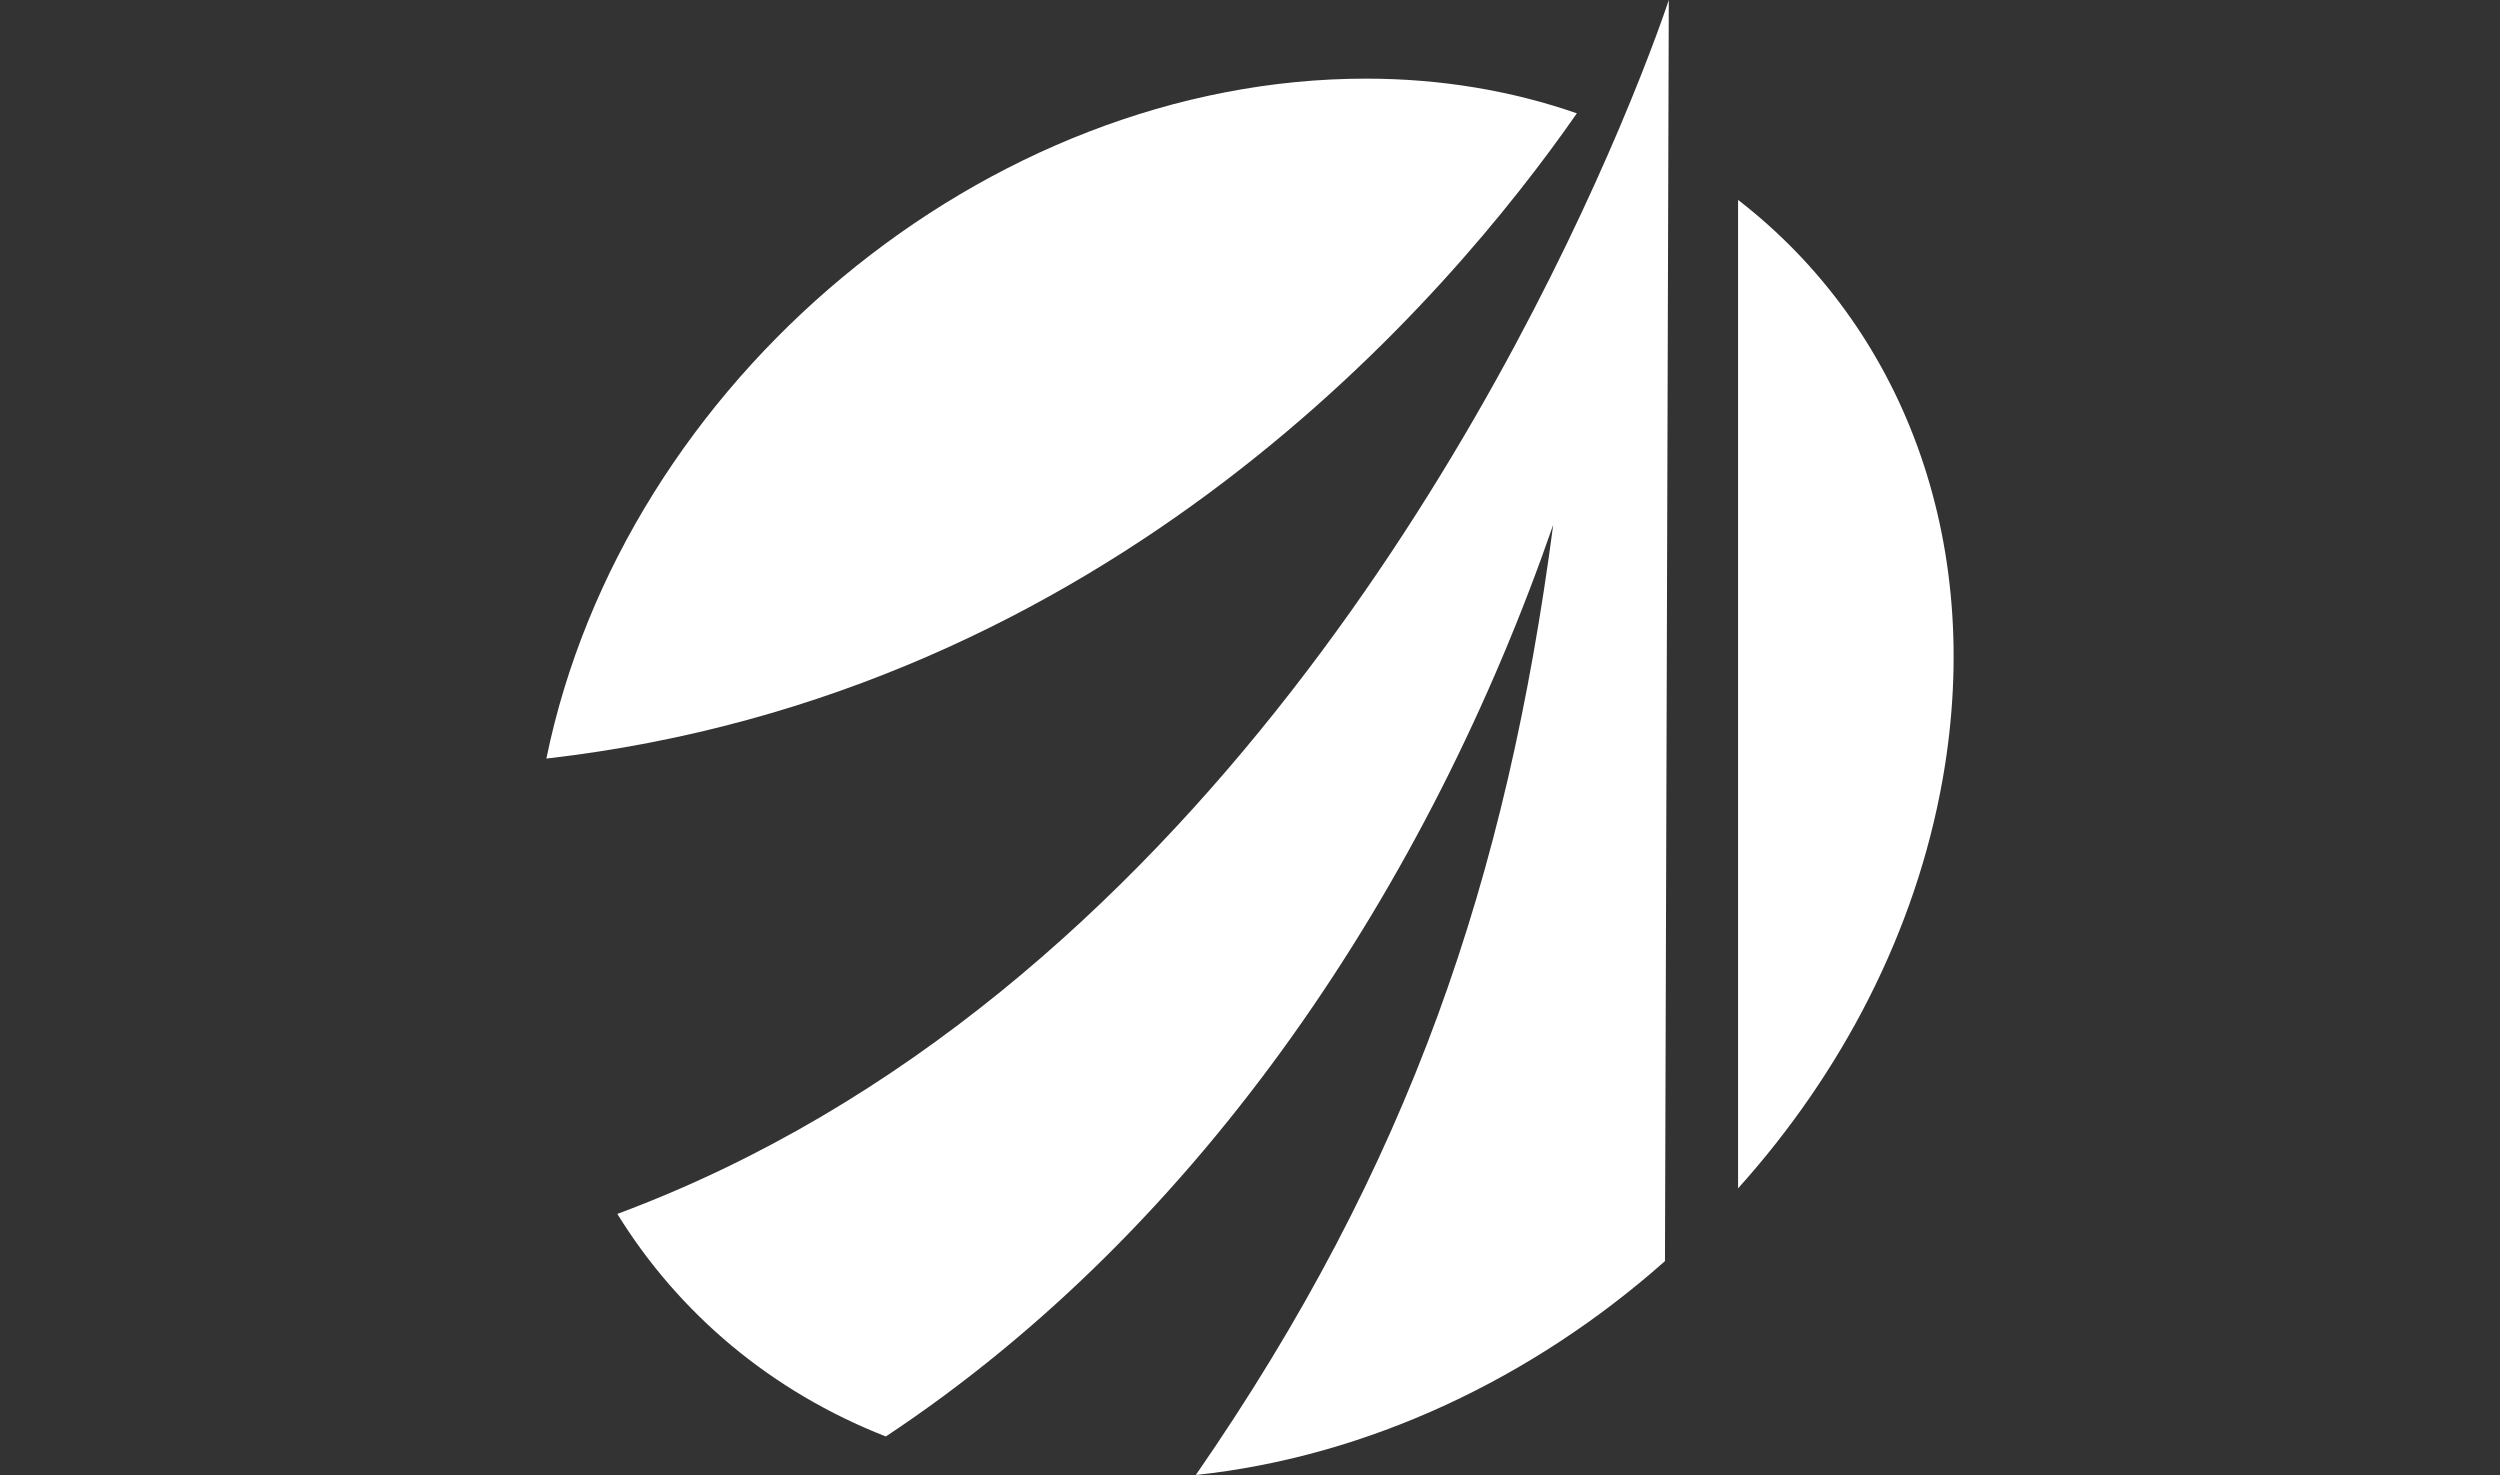
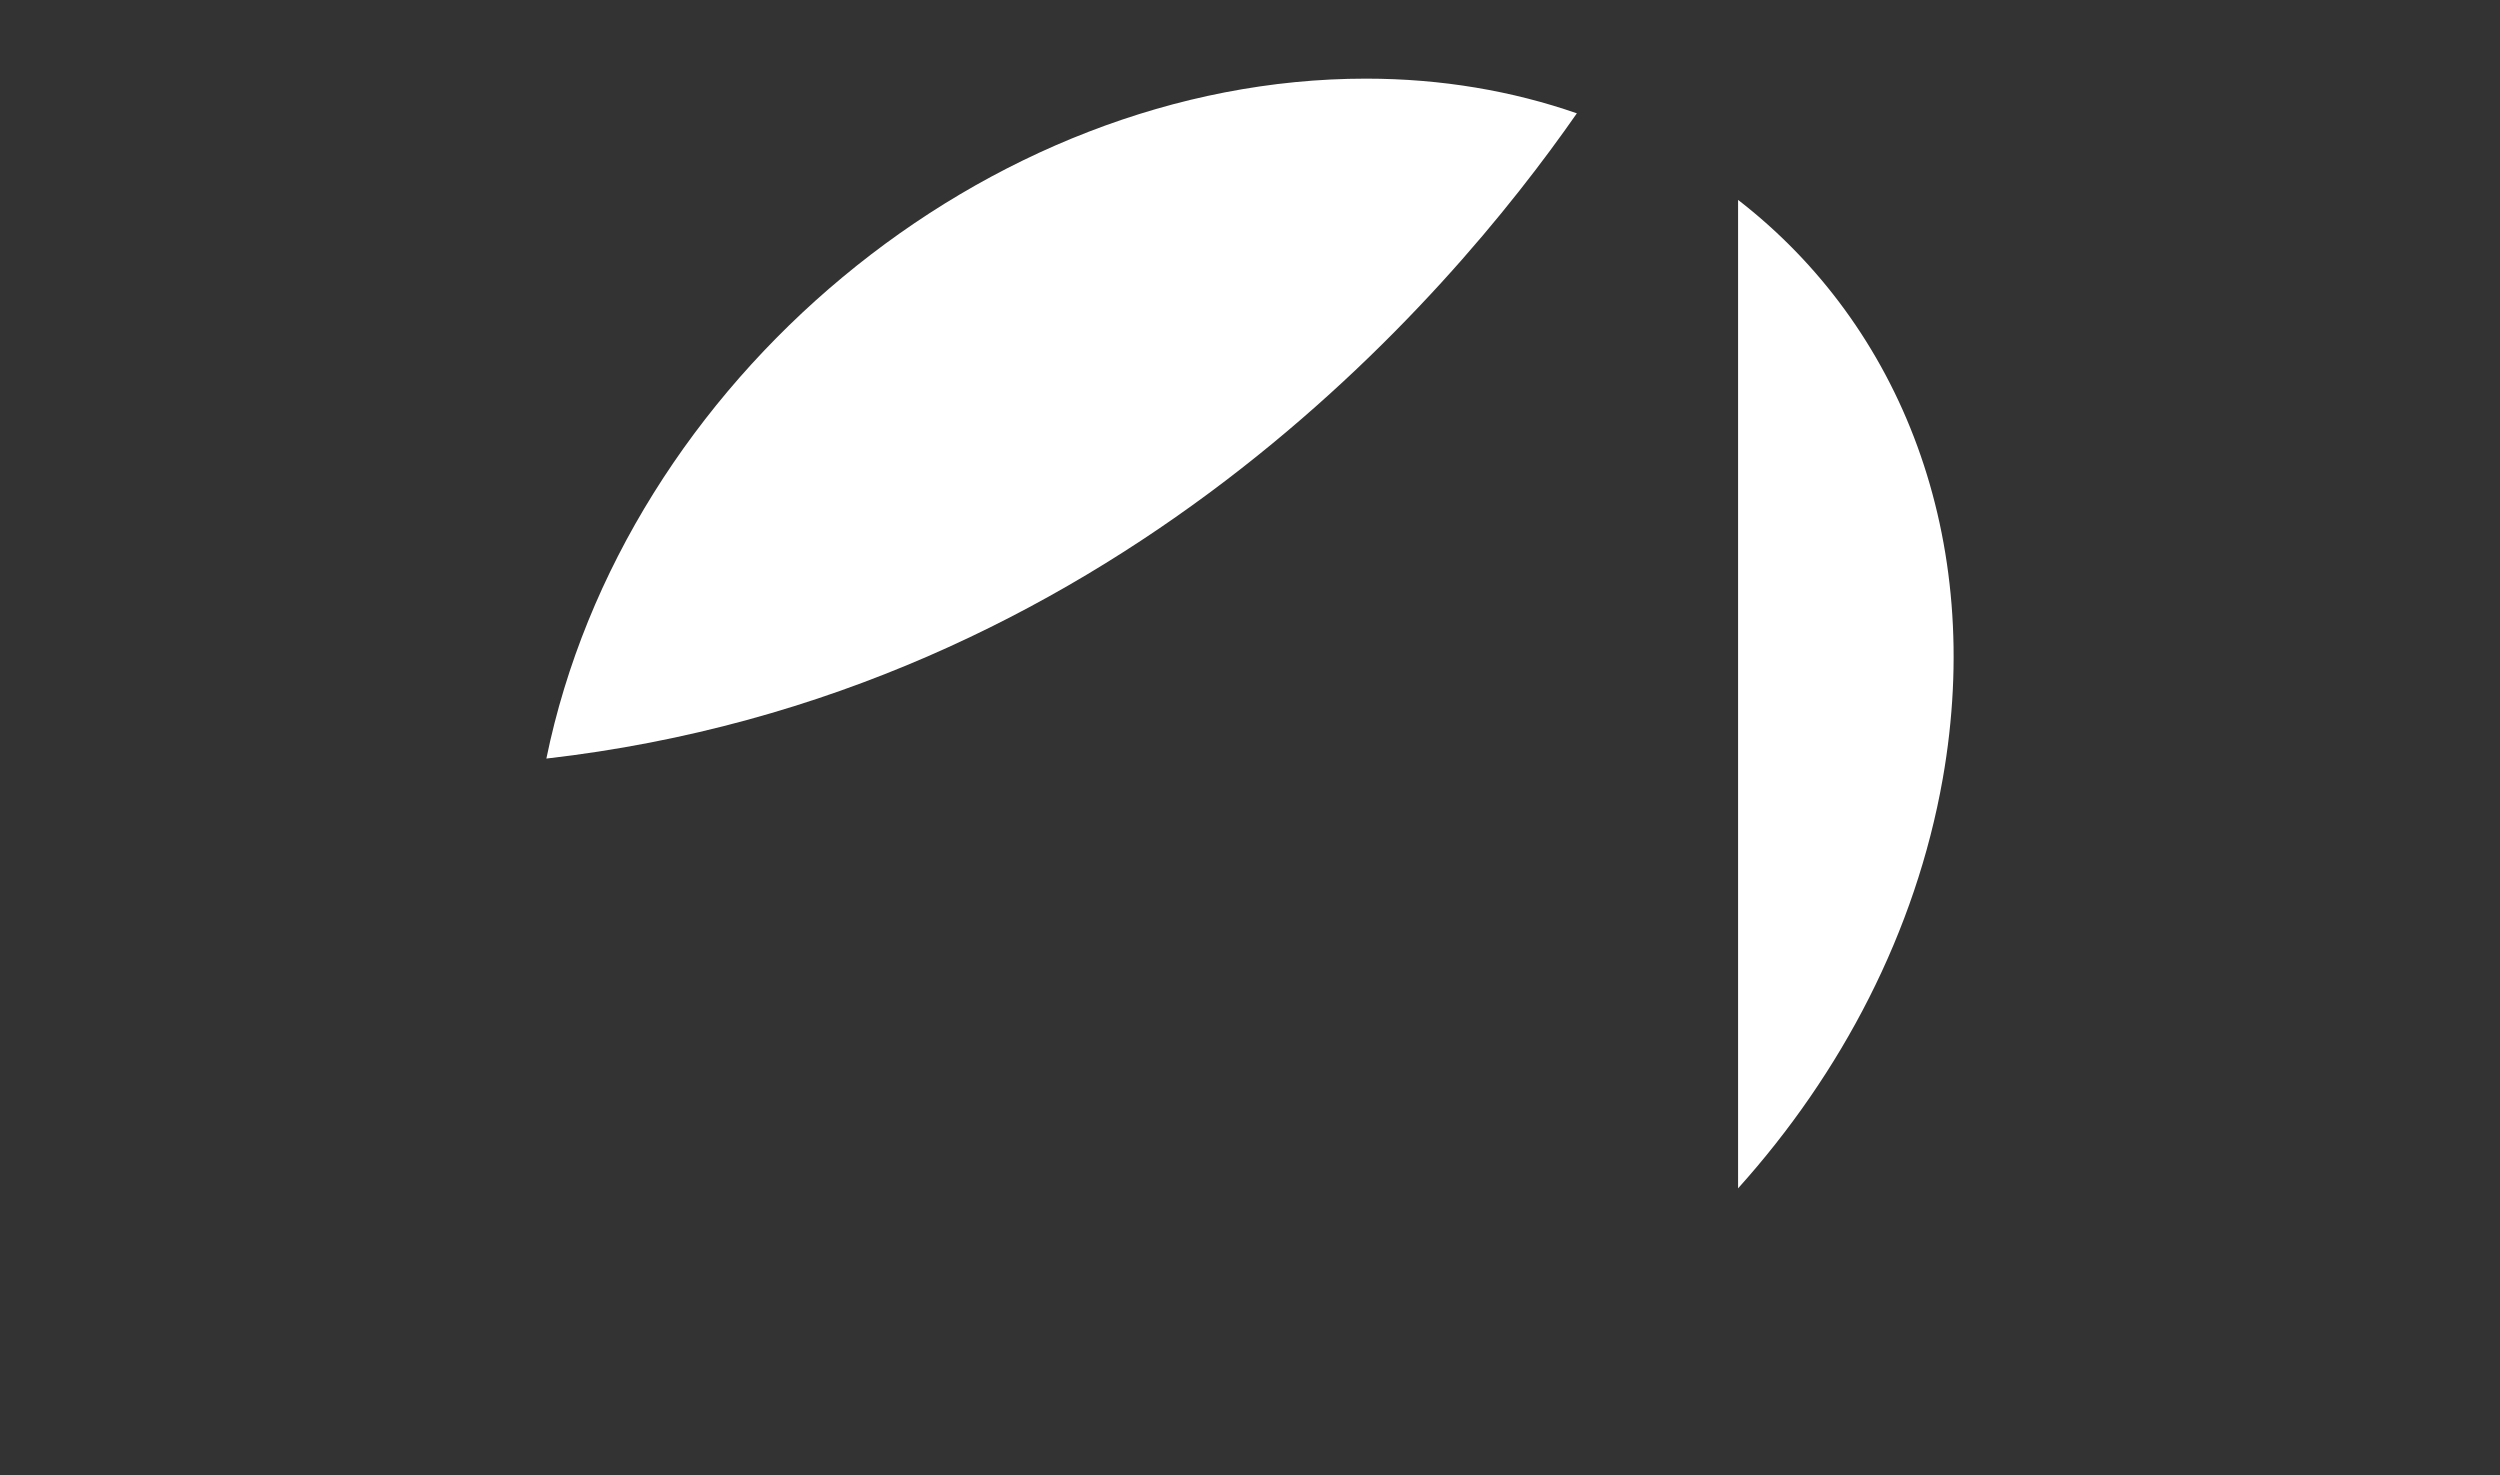
<svg xmlns="http://www.w3.org/2000/svg" version="1.1" x="0px" y="0px" width="500px" height="295px" viewBox="0 0 500 295" enable-background="new 0 0 500 295" xml:space="preserve">
  <rect x="0" y="0" width="500" height="295" fill="#333333" stroke="none" />
  <g id="Layer_1" display="none">
    <g display="inline">
-       <path fill="#FFFFFF" d="M292.307,40.721L251.606,0L114.201,137.404c-5.569,5.57-5.569,14.619,0,20.203L251.606,295l40.7-40.716    l-96.674-96.677c-5.569-5.584-5.569-14.633,0-20.203L292.307,40.721z" />
-       <path fill="#FFFFFF" d="M297.731,147.498l50.684-50.686l-40.707-40.704l-81.299,81.296c-5.58,5.57-5.58,14.619,0,20.203    l81.299,81.293l40.707-40.717L297.731,147.498L297.731,147.498z" />
-       <polygon fill="#FFFFFF" points="356.07,181.39 389.976,147.492 356.07,113.605 322.18,147.492   " />
+       <path fill="#FFFFFF" d="M297.731,147.498l50.684-50.686l-40.707-40.704l-81.299,81.296c-5.58,5.57-5.58,14.619,0,20.203    l81.299,81.293l40.707-40.717L297.731,147.498z" />
    </g>
  </g>
  <g id="Layer_2" display="none">
    <g display="inline">
      <path fill="#FFFFFF" d="M282.758,62.022V24.727L383.947,85.81c-3.634-7.865-7.878-15.538-13.007-22.869    C324.199-3.815,232.192-20.047,165.425,26.694c-66.746,46.741-82.968,138.748-36.227,205.496    c3.826,5.492,8.068,10.494,12.481,15.281C102.568,143.579,179.637,62.022,282.758,62.022" />
      <path fill="#FFFFFF" d="M387.258,93.622l-104.5,106.103v-46.261c-46.634,0-109.576,19.983-112.439,98.752    c-0.449,12.364,6.454,23.979,17.674,29.172c46.145,21.352,102.054,18.306,146.699-12.951    C391.704,228.512,411.698,155.633,387.258,93.622" />
    </g>
  </g>
  <g id="Layer_3" display="none">
    <g display="inline">
      <polygon fill="#FFFFFF" points="360.631,147.511 213.114,0 213.114,73.75 286.881,147.5 213.135,221.25 213.135,295   " />
-       <polygon fill="#FFFFFF" points="213.13,221.25 139.369,147.489 213.119,73.75   " />
    </g>
  </g>
  <g id="Layer_4" display="none">
    <g display="inline">
-       <path fill="#FFFFFF" d="M250.001,12.902c-74.344,0-134.602,60.256-134.602,134.601c0,74.343,60.257,134.595,134.602,134.595    c74.342,0,134.6-60.252,134.6-134.595C384.601,73.158,324.343,12.902,250.001,12.902z M259.61,265.084    c-72.599,5.798-132.988-54.597-127.195-127.193c4.541-57.132,50.844-103.434,107.975-107.975    c72.599-5.791,132.988,54.597,127.197,127.196C363.044,214.241,316.74,260.546,259.61,265.084z" />
      <path fill="#FFFFFF" d="M286.003,71.284c-3.521-1.812-7.207-3.522-11.024-4.972c-26.196-10.068-53.314-9.214-73.651,0.196    c-4.377,2.044-8.129,5.398-10.236,9.712c-8.458,17.277,3.325,38.373,18.364,50.746c-1.185-5.926-0.889-11.718,1.186-17.148    c9.016-23.397,47.223-30.474,85.367-15.793c9.51,3.65,18.101,8.355,25.537,13.655c2.305,1.646,4.542,3.391,6.616,5.133    C320.195,96.294,305.452,81.317,286.003,71.284z" />
      <path fill="#FFFFFF" d="M290.742,169.119c0.954,5.566,0.56,11.03-1.382,16.127c-9.018,23.403-47.226,30.474-85.367,15.8    c-9.511-3.651-18.134-8.362-25.539-13.659c-2.303-1.646-4.509-3.388-6.614-5.136c7.93,16.525,22.708,31.495,42.124,41.567    c3.522,1.812,7.207,3.522,11.025,4.969c28.137,10.831,57.231,9.082,78.094-2.436c3.621-2.006,6.353-5.232,7.668-9.147    C316.017,201.341,306.77,183.241,290.742,169.119z" />
      <path fill="#FFFFFF" d="M170.82,97.808c-13.263,34.424,11.914,76.184,56.242,93.269c6.912,2.661,13.855,4.538,20.732,5.759    l-10.332-48.249c-38.109-14.677-61.706-45.578-52.721-68.978c0.493-1.251,1.052-2.437,1.711-3.587    C179.507,81.877,174.111,89.218,170.82,97.808z" />
      <path fill="#FFFFFF" d="M329.181,197.228c13.262-34.427-11.913-76.187-56.243-93.266c-6.911-2.667-13.854-4.544-20.732-5.759    l10.334,48.246c38.108,14.674,61.706,45.578,52.72,68.975c-0.493,1.254-1.053,2.437-1.709,3.587    C320.459,213.155,325.856,205.814,329.181,197.228z" />
      <path fill="#FFFFFF" d="M250.001,0.002c-81.452,0-147.502,66.051-147.502,147.501c0,81.451,66.05,147.495,147.502,147.495    c81.451,0,147.5-66.044,147.5-147.495C397.501,66.053,331.452,0.002,250.001,0.002z M250.001,287.202    c-77.14,0-139.702-62.528-139.702-139.699c0-77.176,62.528-139.704,139.702-139.704c77.139,0,139.699,62.528,139.699,139.704    C389.7,224.674,327.14,287.202,250.001,287.202z" />
    </g>
  </g>
  <g id="Layer_5">
    <g>
      <path fill="#FFFFFF" d="M347.616,39.979v197.691c20.716-23.036,35.531-51.312,40.93-81.902    C397.034,107.616,380.187,65.171,347.616,39.979" />
      <path fill="#FFFFFF" d="M315.372,22.663c-12.884-4.471-27.021-6.935-42.172-6.935c-75.991,0-148.466,60.52-163.926,135.986    C222.241,138.782,289.706,59.559,315.372,22.663" />
-       <path fill="#FFFFFF" d="M323.748,25.885c-22.684,53.328-85.204,174.11-200.283,216.896c12.355,20.007,30.852,35.563,53.701,44.515    c63.555-42.103,108.624-110.539,133.479-182.348C301.357,175.54,282.099,232.901,239.163,295    c34.479-3.671,67.466-19.388,93.83-42.775l0.673-221.453L333.757,0C333.757,0,330.534,9.923,323.748,25.885" />
    </g>
  </g>
</svg>